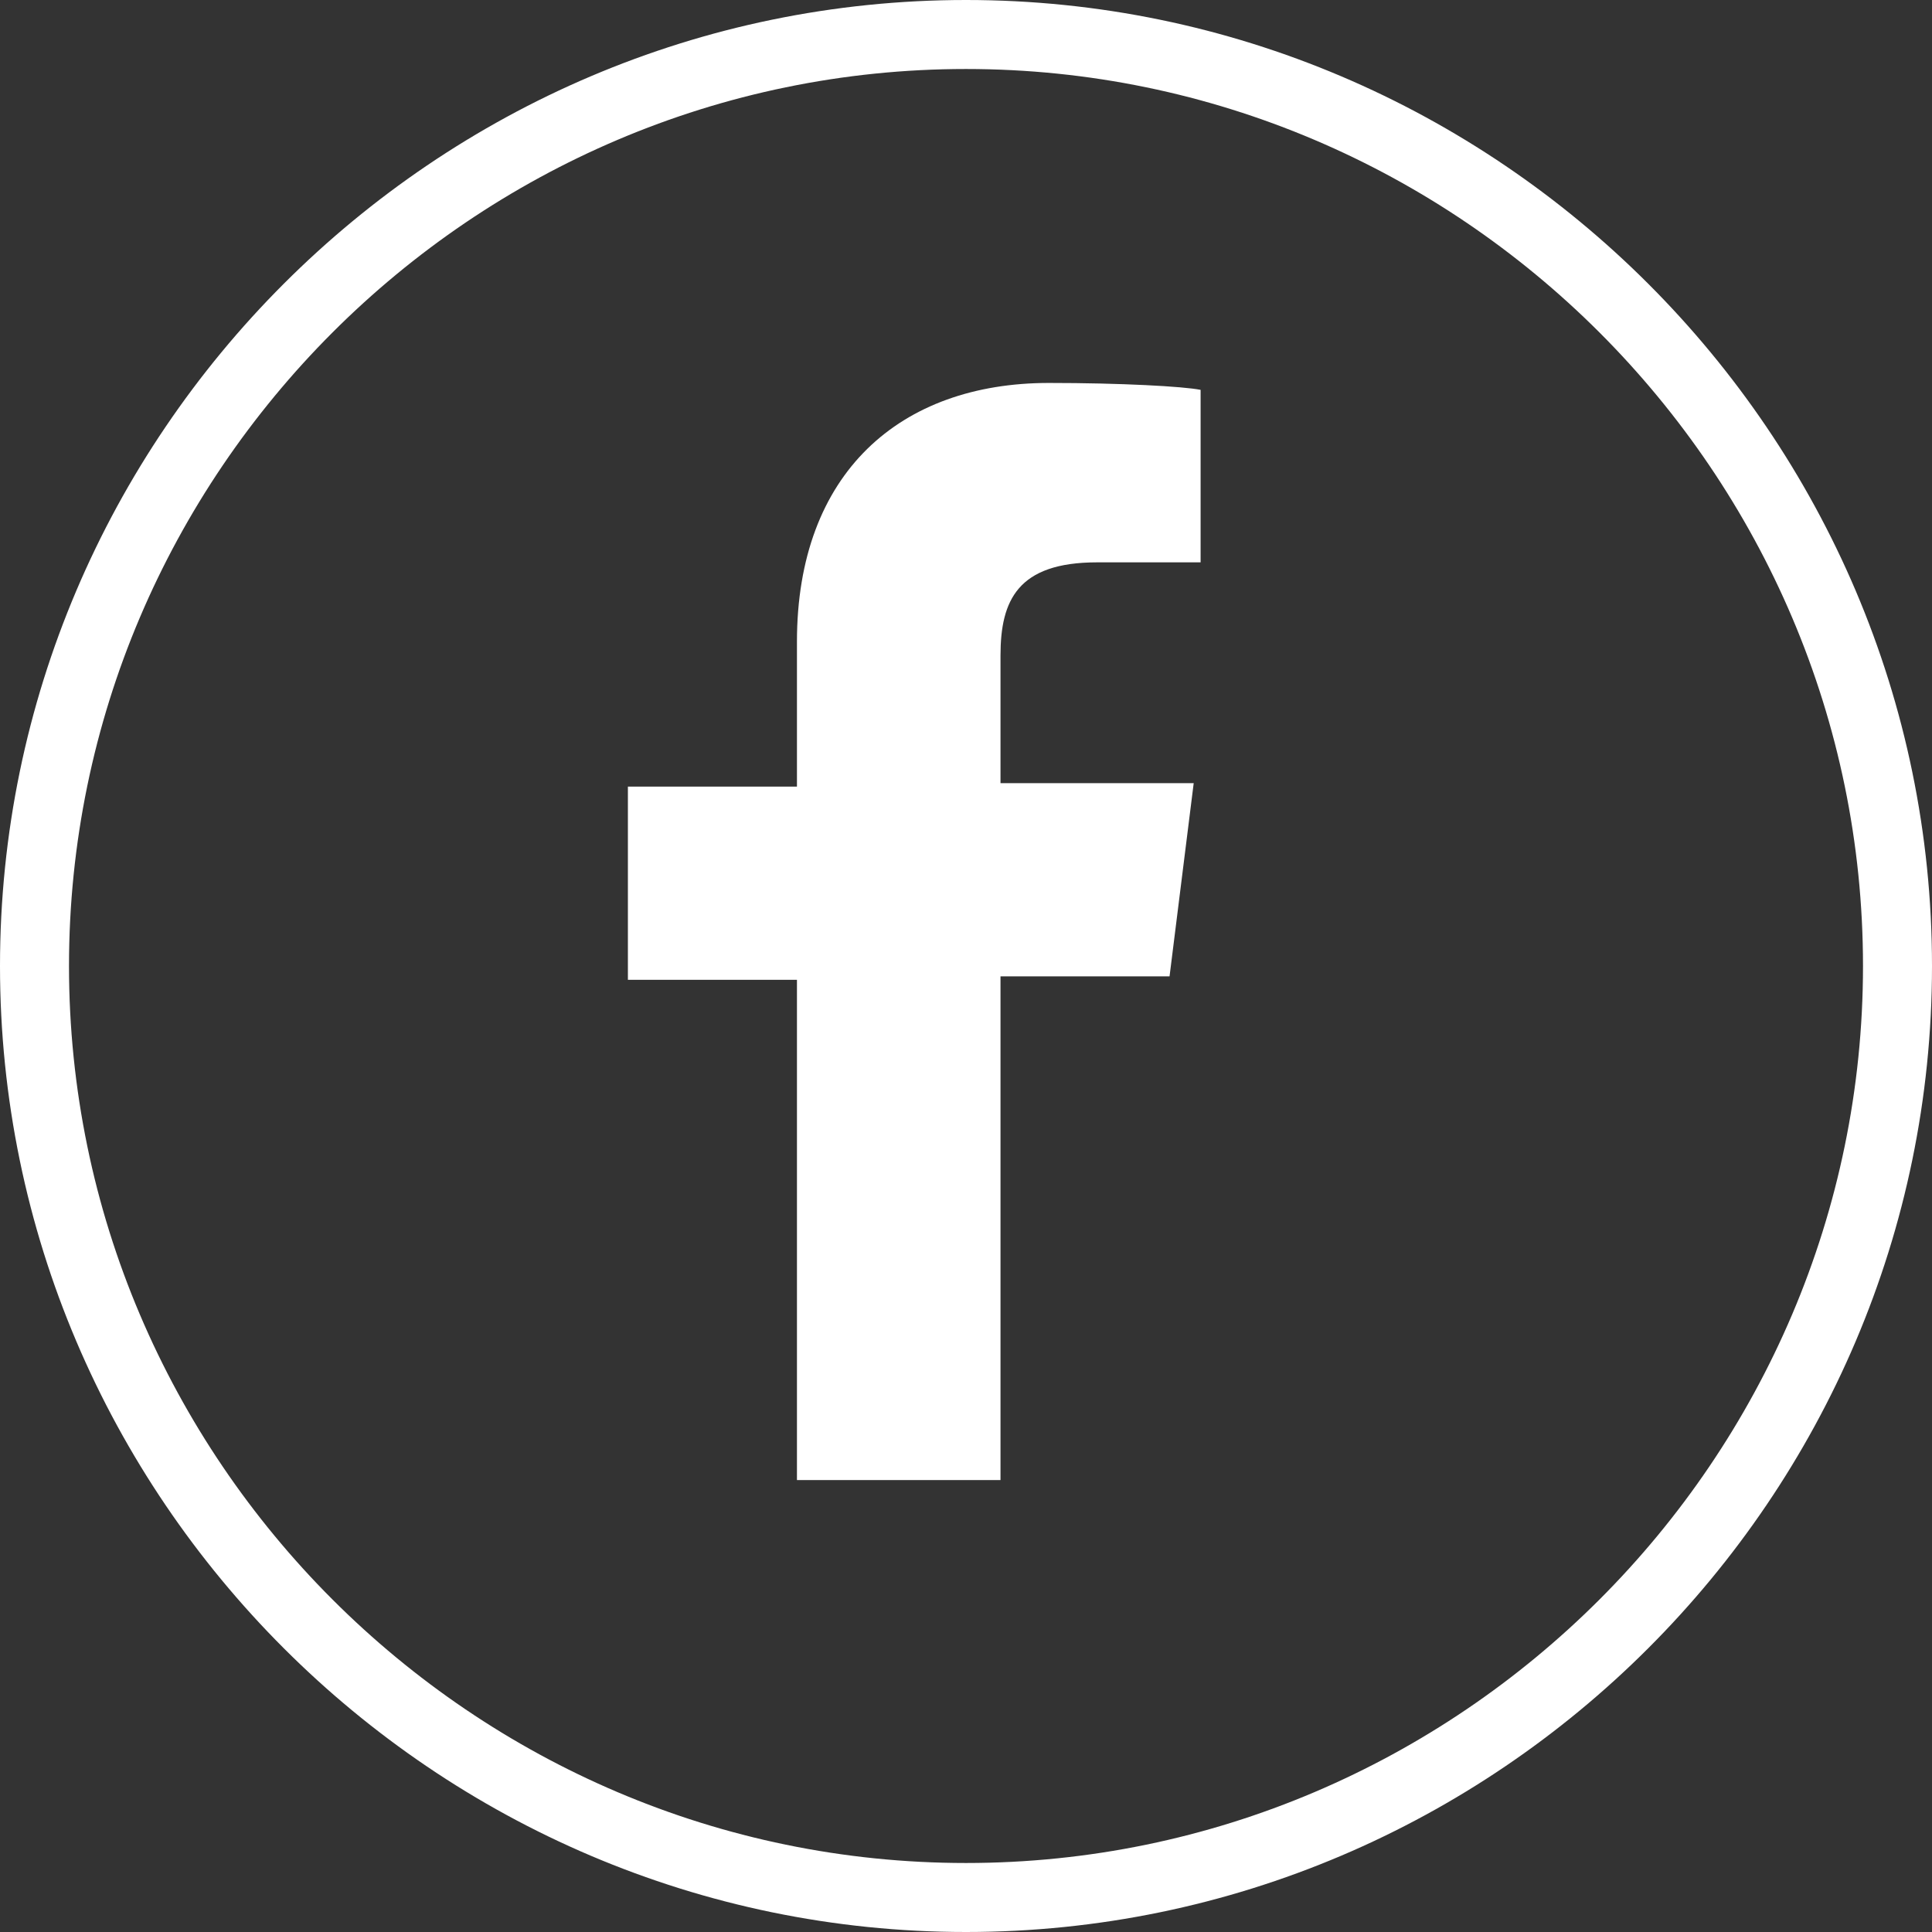
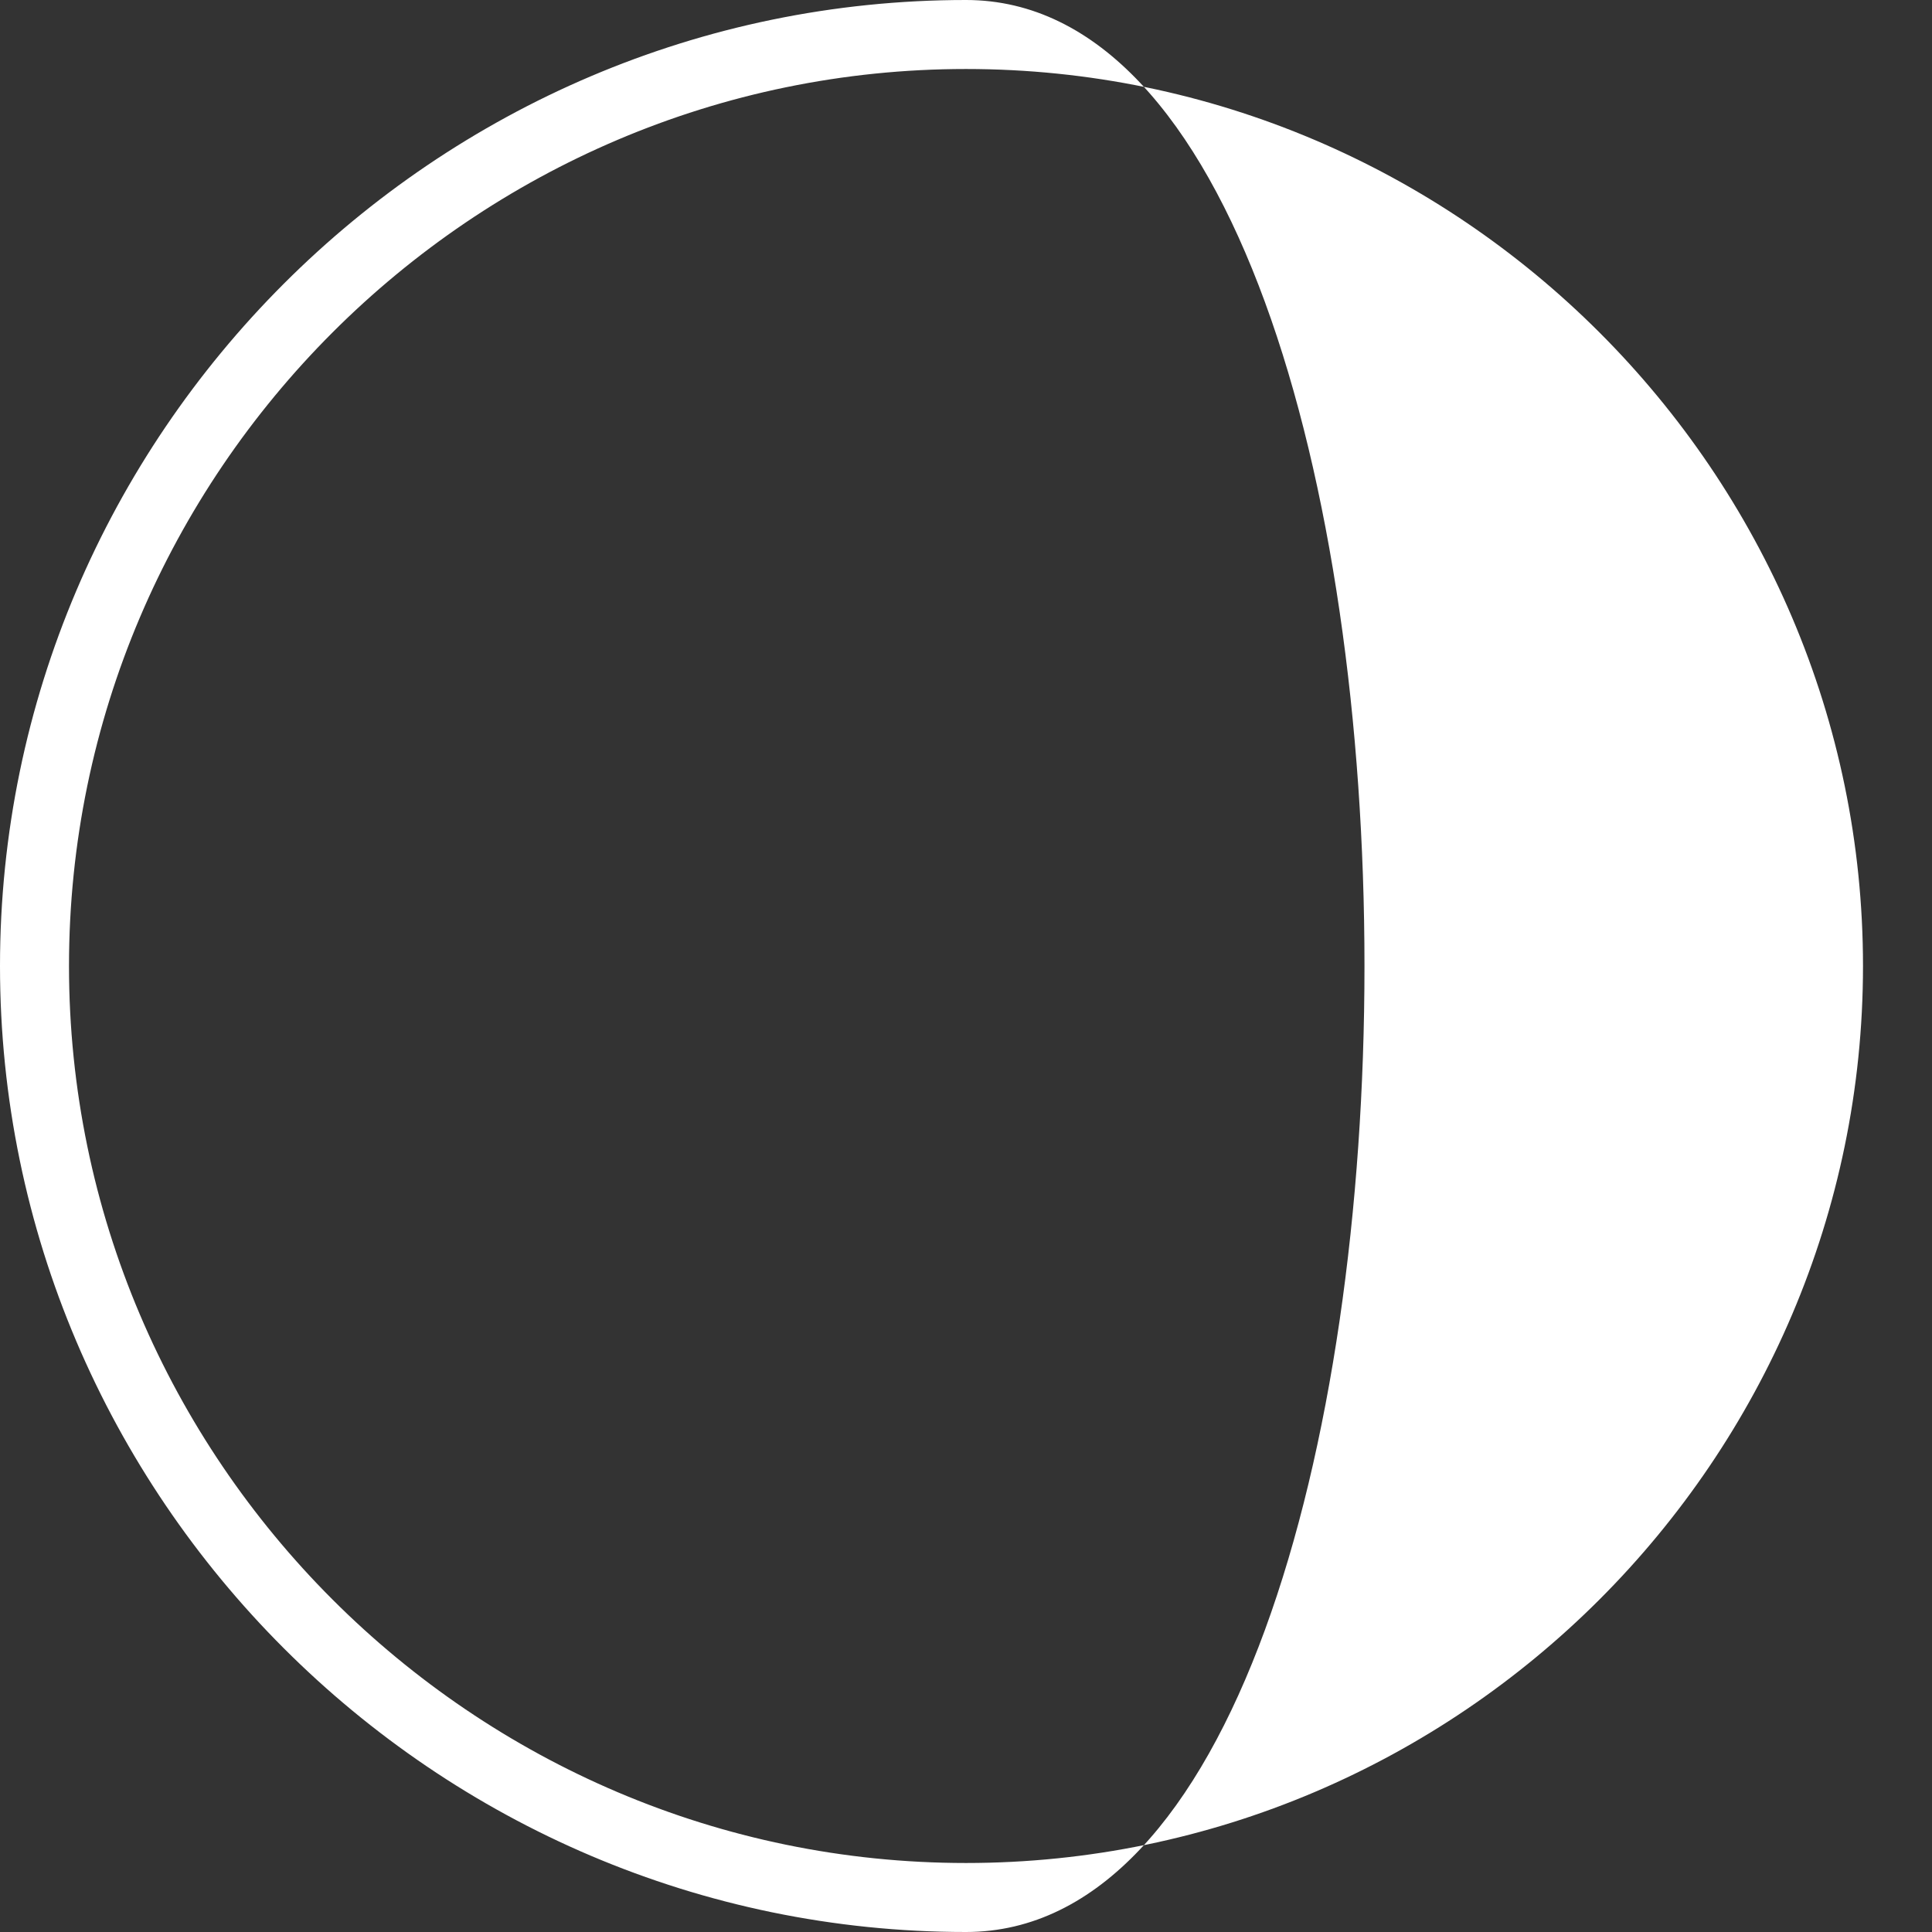
<svg xmlns="http://www.w3.org/2000/svg" version="1.1" id="Layer_1" x="0px" y="0px" viewBox="0 0 56 56" style="enable-background:new 0 0 56 56;" xml:space="preserve">
  <rect x="0" y="0" width="56" height="56" fill="#333333" stroke="none" />
  <style type="text/css">
	.st0{fill:#FFFFFF;}
</style>
  <g>
-     <path class="st0" d="M28,56C12.6,56,0,43.4,0,28S12.6,0,28,0c15.4,0,28,12.6,28,28S43.4,56,28,56z M28,2C13.7,2,2,13.7,2,28   s11.7,26,26,26s26-11.7,26-26S42.3,2,28,2z" />
-     <path id="f_12_" class="st0" d="M29,42.7V28.3h4.9l0.7-5.6H29V19c0-1.6,0.5-2.7,2.8-2.7l3,0v-5c-0.5-0.1-2.3-0.2-4.4-0.2   c-4.3,0-7.3,2.6-7.3,7.5v4.2h-4.9v5.6h4.9v14.5H29z" />
+     <path class="st0" d="M28,56C12.6,56,0,43.4,0,28S12.6,0,28,0S43.4,56,28,56z M28,2C13.7,2,2,13.7,2,28   s11.7,26,26,26s26-11.7,26-26S42.3,2,28,2z" />
  </g>
</svg>